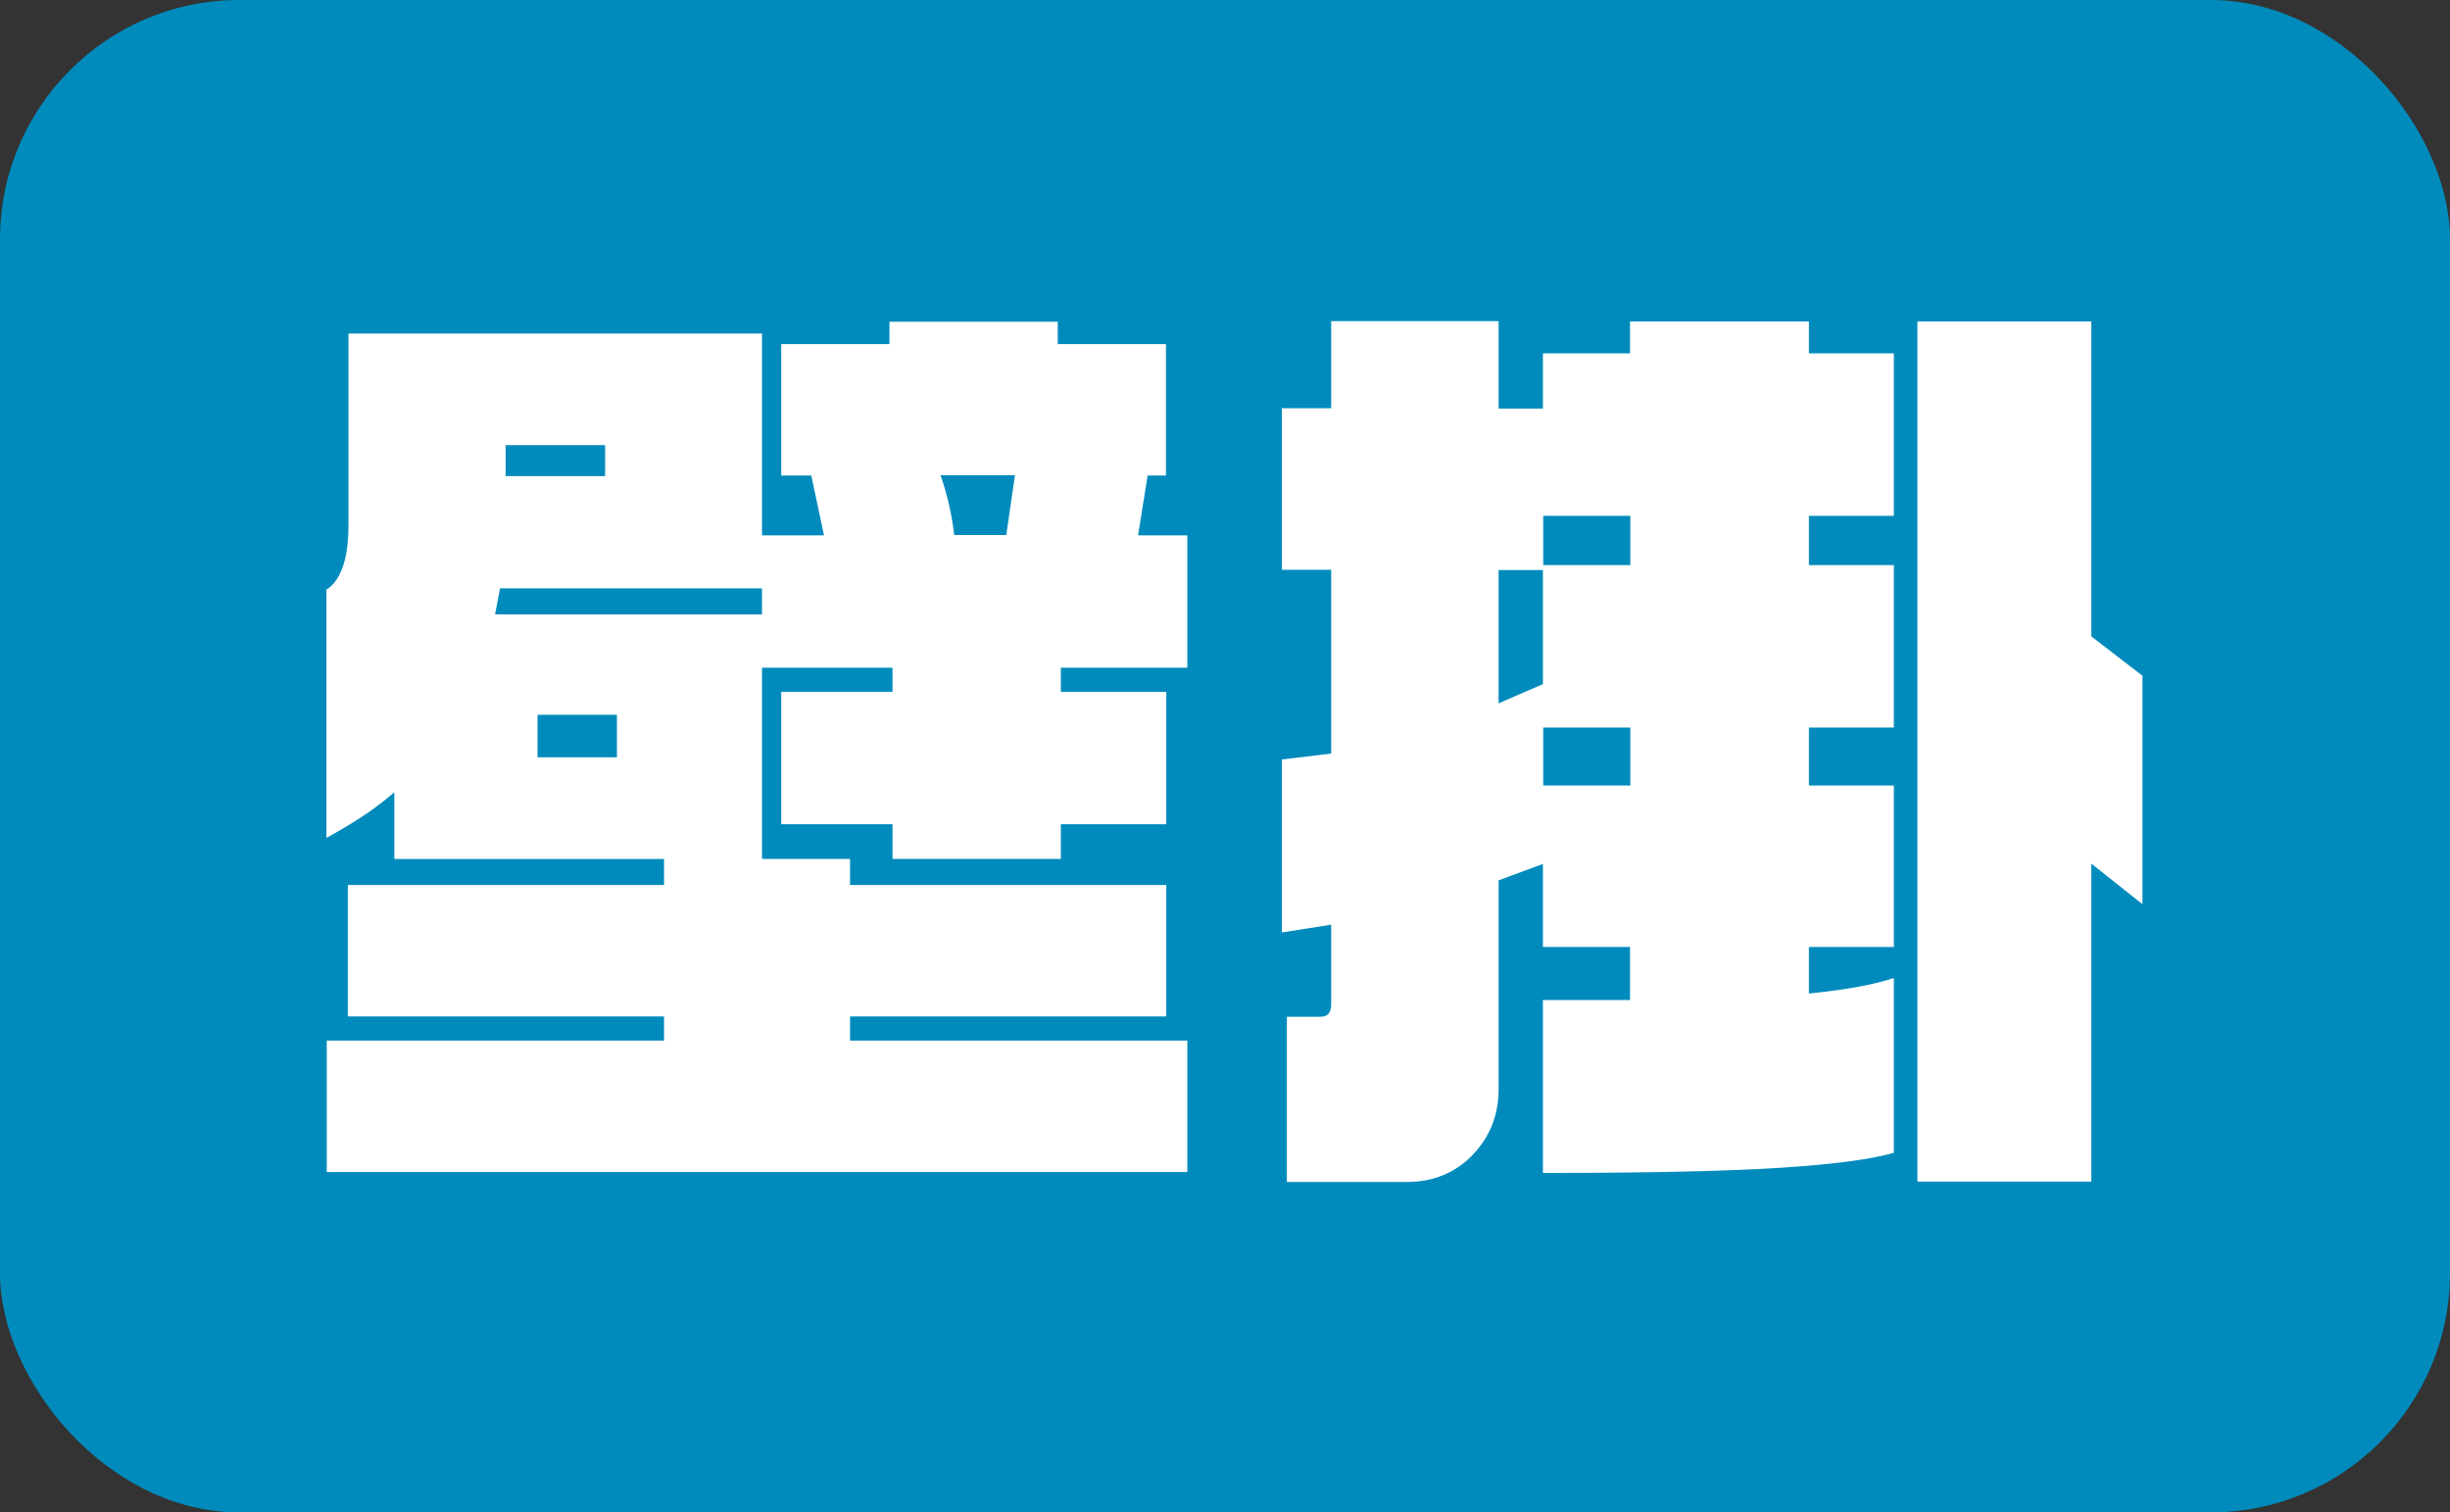
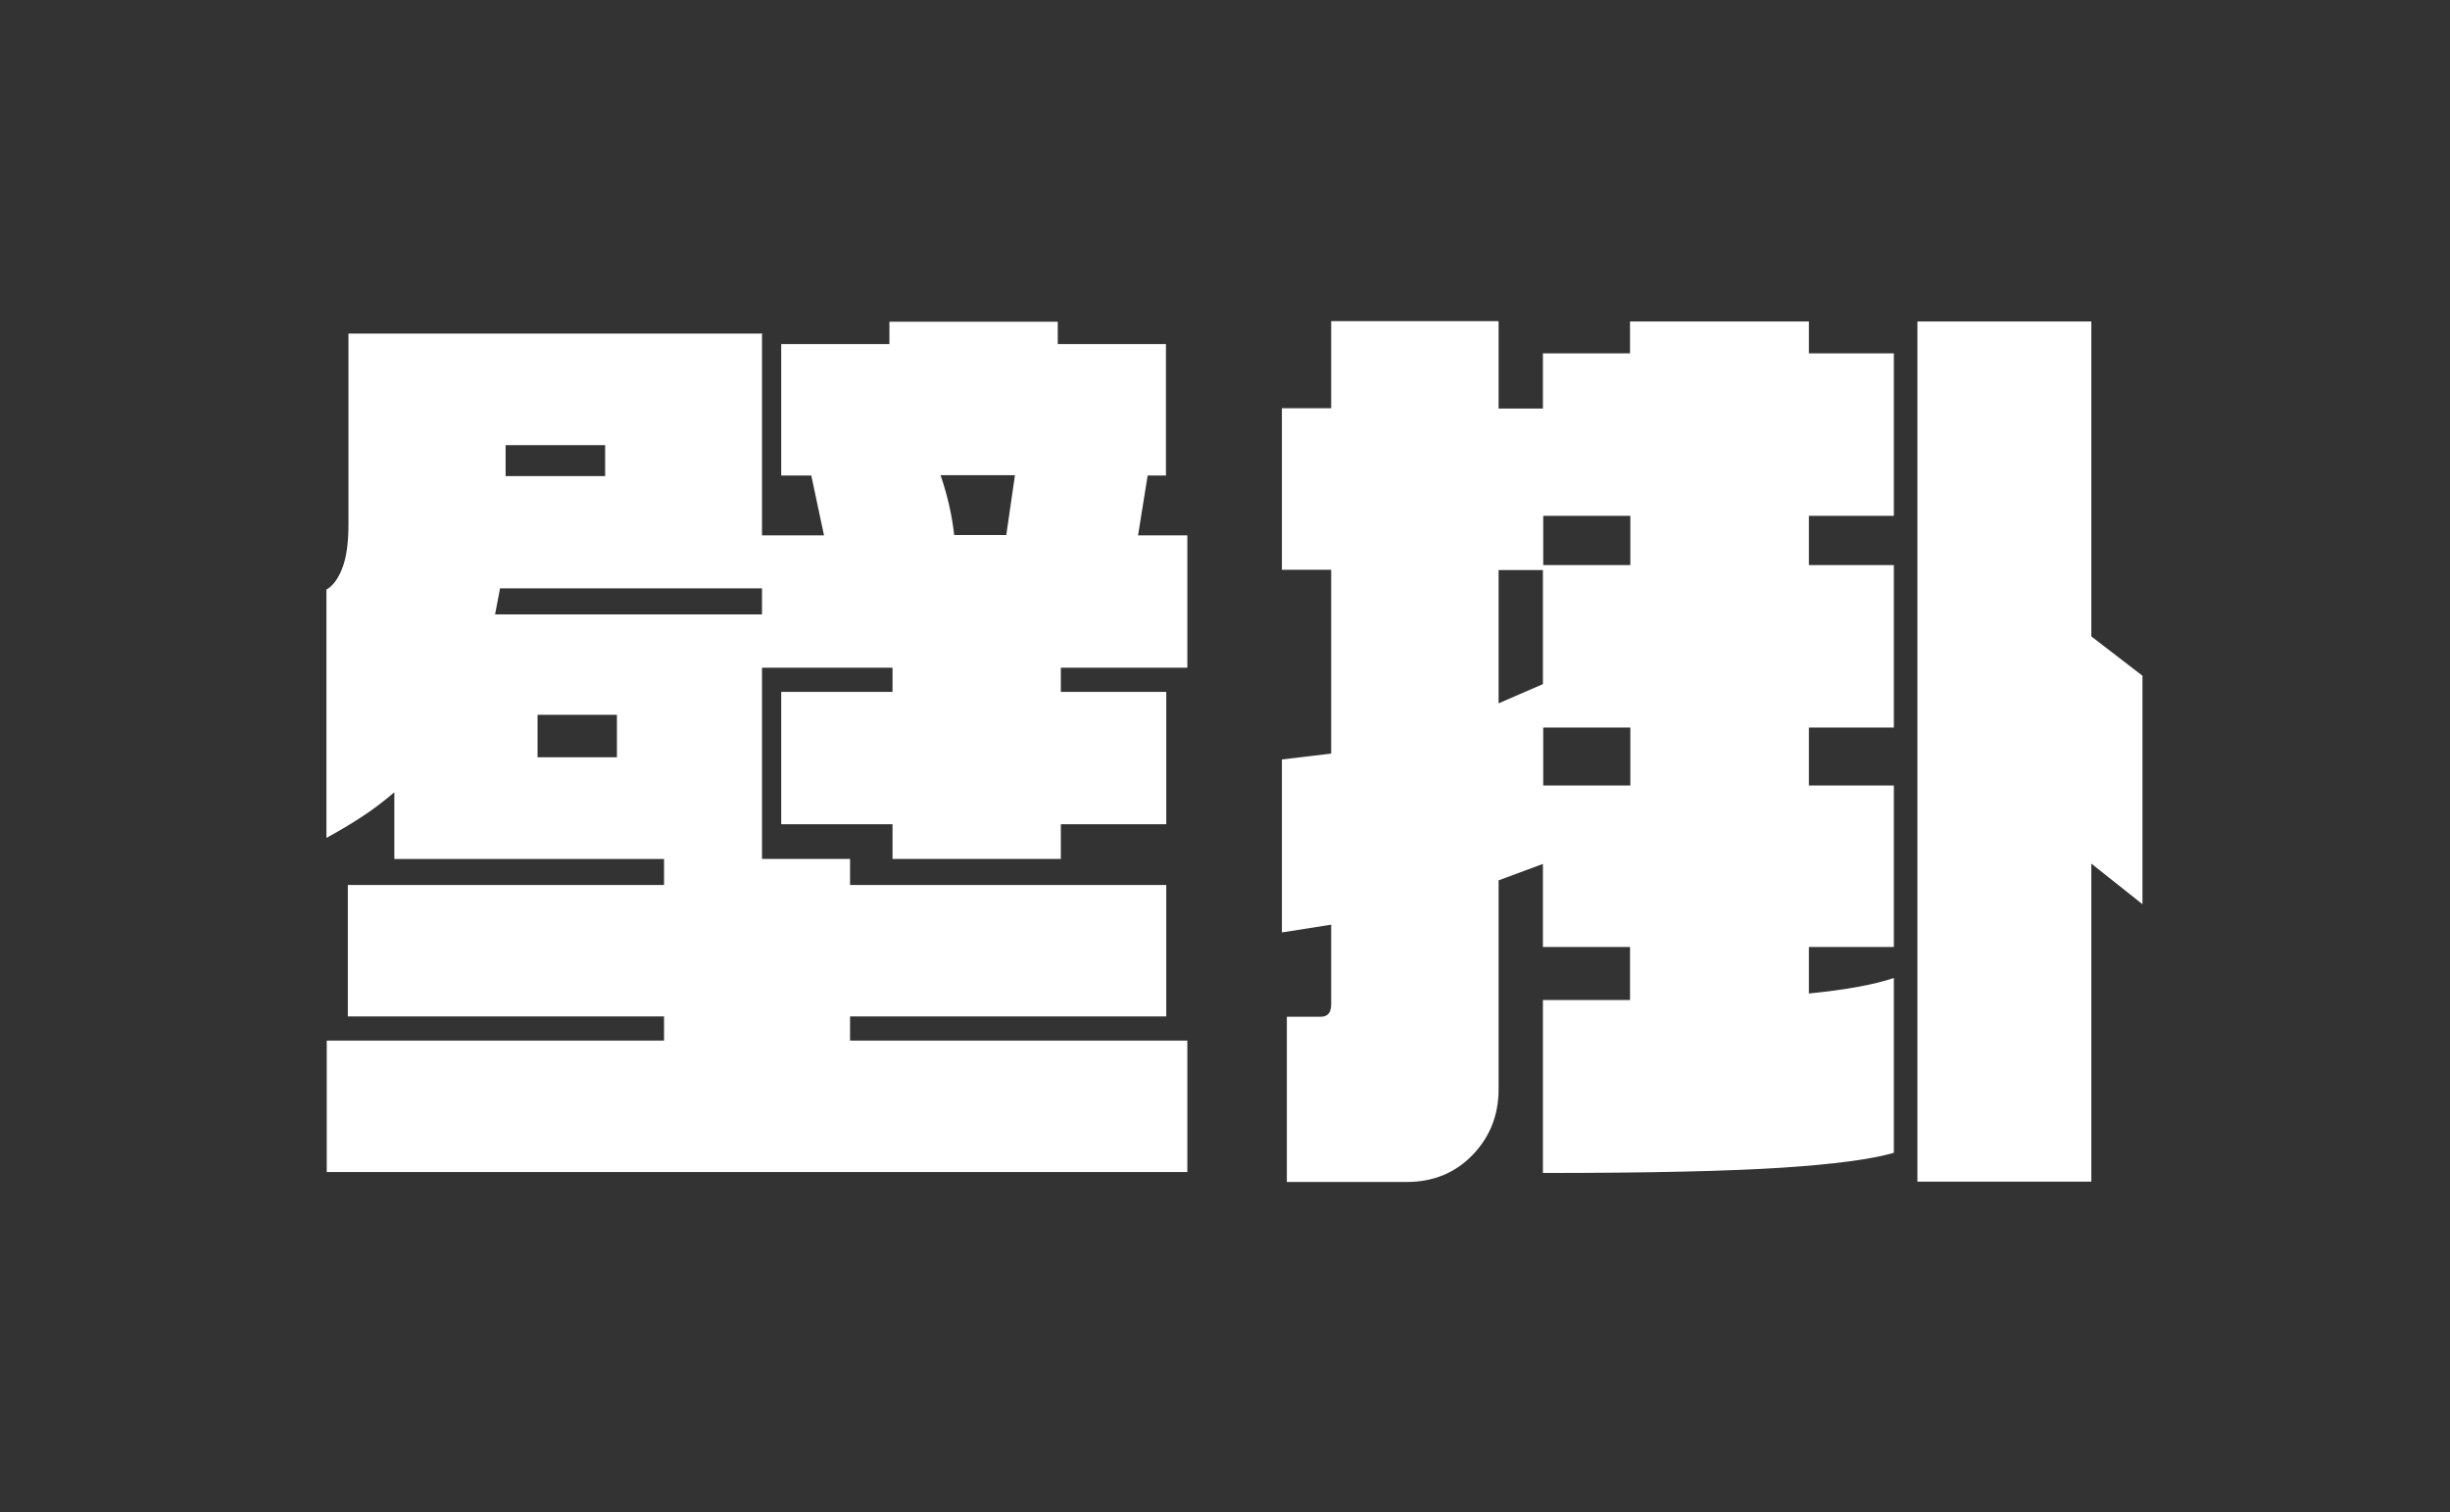
<svg xmlns="http://www.w3.org/2000/svg" id="_レイヤー_2" data-name="レイヤー 2" width="79.03" height="48.79" viewBox="0 0 79.03 48.79">
  <rect x="0" y="0" width="79.03" height="48.79" fill="#333333" stroke="none" />
  <defs>
    <style>
      .cls-1 {
        fill: #fff;
      }

      .cls-2 {
        fill: #008bbc;
      }
    </style>
  </defs>
  <g id="_レイヤー_1-2" data-name="レイヤー 1">
-     <rect class="cls-2" width="79.03" height="48.79" rx="7.72" ry="7.72" />
    <g>
      <path class="cls-1" d="M24.58,10.75v6.52h2l-.41-1.93h-.97v-4.24h3.49v-.72h5.43v.72h3.49v4.24h-.59l-.31,1.93h1.59v4.27h-4.08v.78h3.4v4.27h-3.4v1.12h-5.43v-1.12h-3.59v-4.27h3.59v-.78h-4.21v6.17h2.84v.84h10.2v4.24h-10.2v.78h10.88v4.24H10.54v-4.24h10.88v-.78h-10.2v-4.24h10.2v-.84h-8.7v-2.15c-.39.33-.75.6-1.08.81-.32.21-.69.43-1.11.66v-8.01c.21-.12.38-.35.51-.69.13-.33.2-.8.2-1.4v-6.17h13.31ZM15.97,19.82h8.61v-.84h-8.45l-.16.84ZM16.31,15.36h3.21v-1h-3.21v1ZM17.34,24.43h2.56v-1.37h-2.56v1.37ZM30.78,17.26h1.68l.28-1.93h-2.4c.23.67.37,1.31.44,1.93Z" />
      <path class="cls-1" d="M48.34,10.37v2.81h1.43v-1.78h2.81v-1.03h5.77v1.03h2.74v5.24h-2.74v1.59h2.74v5.24h-2.74v1.87h2.74v5.21h-2.74v1.5c1.21-.12,2.12-.29,2.74-.5v5.64c-.73.21-1.93.37-3.62.48s-4.25.17-7.7.17v-5.58h2.81v-1.71h-2.81v-2.68l-1.43.53v6.74c0,.83-.28,1.54-.84,2.12s-1.27.87-2.12.87h-3.87v-5.33h1.09c.23,0,.34-.13.34-.41v-2.56l-1.59.25v-5.58l1.59-.19v-5.93h-1.59v-5.21h1.59v-2.81h5.39ZM48.34,22.69l1.43-.62v-3.68h-1.43v4.3ZM49.78,18.23h2.81v-1.59h-2.81v1.59ZM49.78,25.34h2.81v-1.87h-2.81v1.87ZM67.46,10.37v10.16l1.65,1.27v7.37l-1.65-1.31v10.26h-5.61V10.37h5.61Z" />
    </g>
  </g>
</svg>